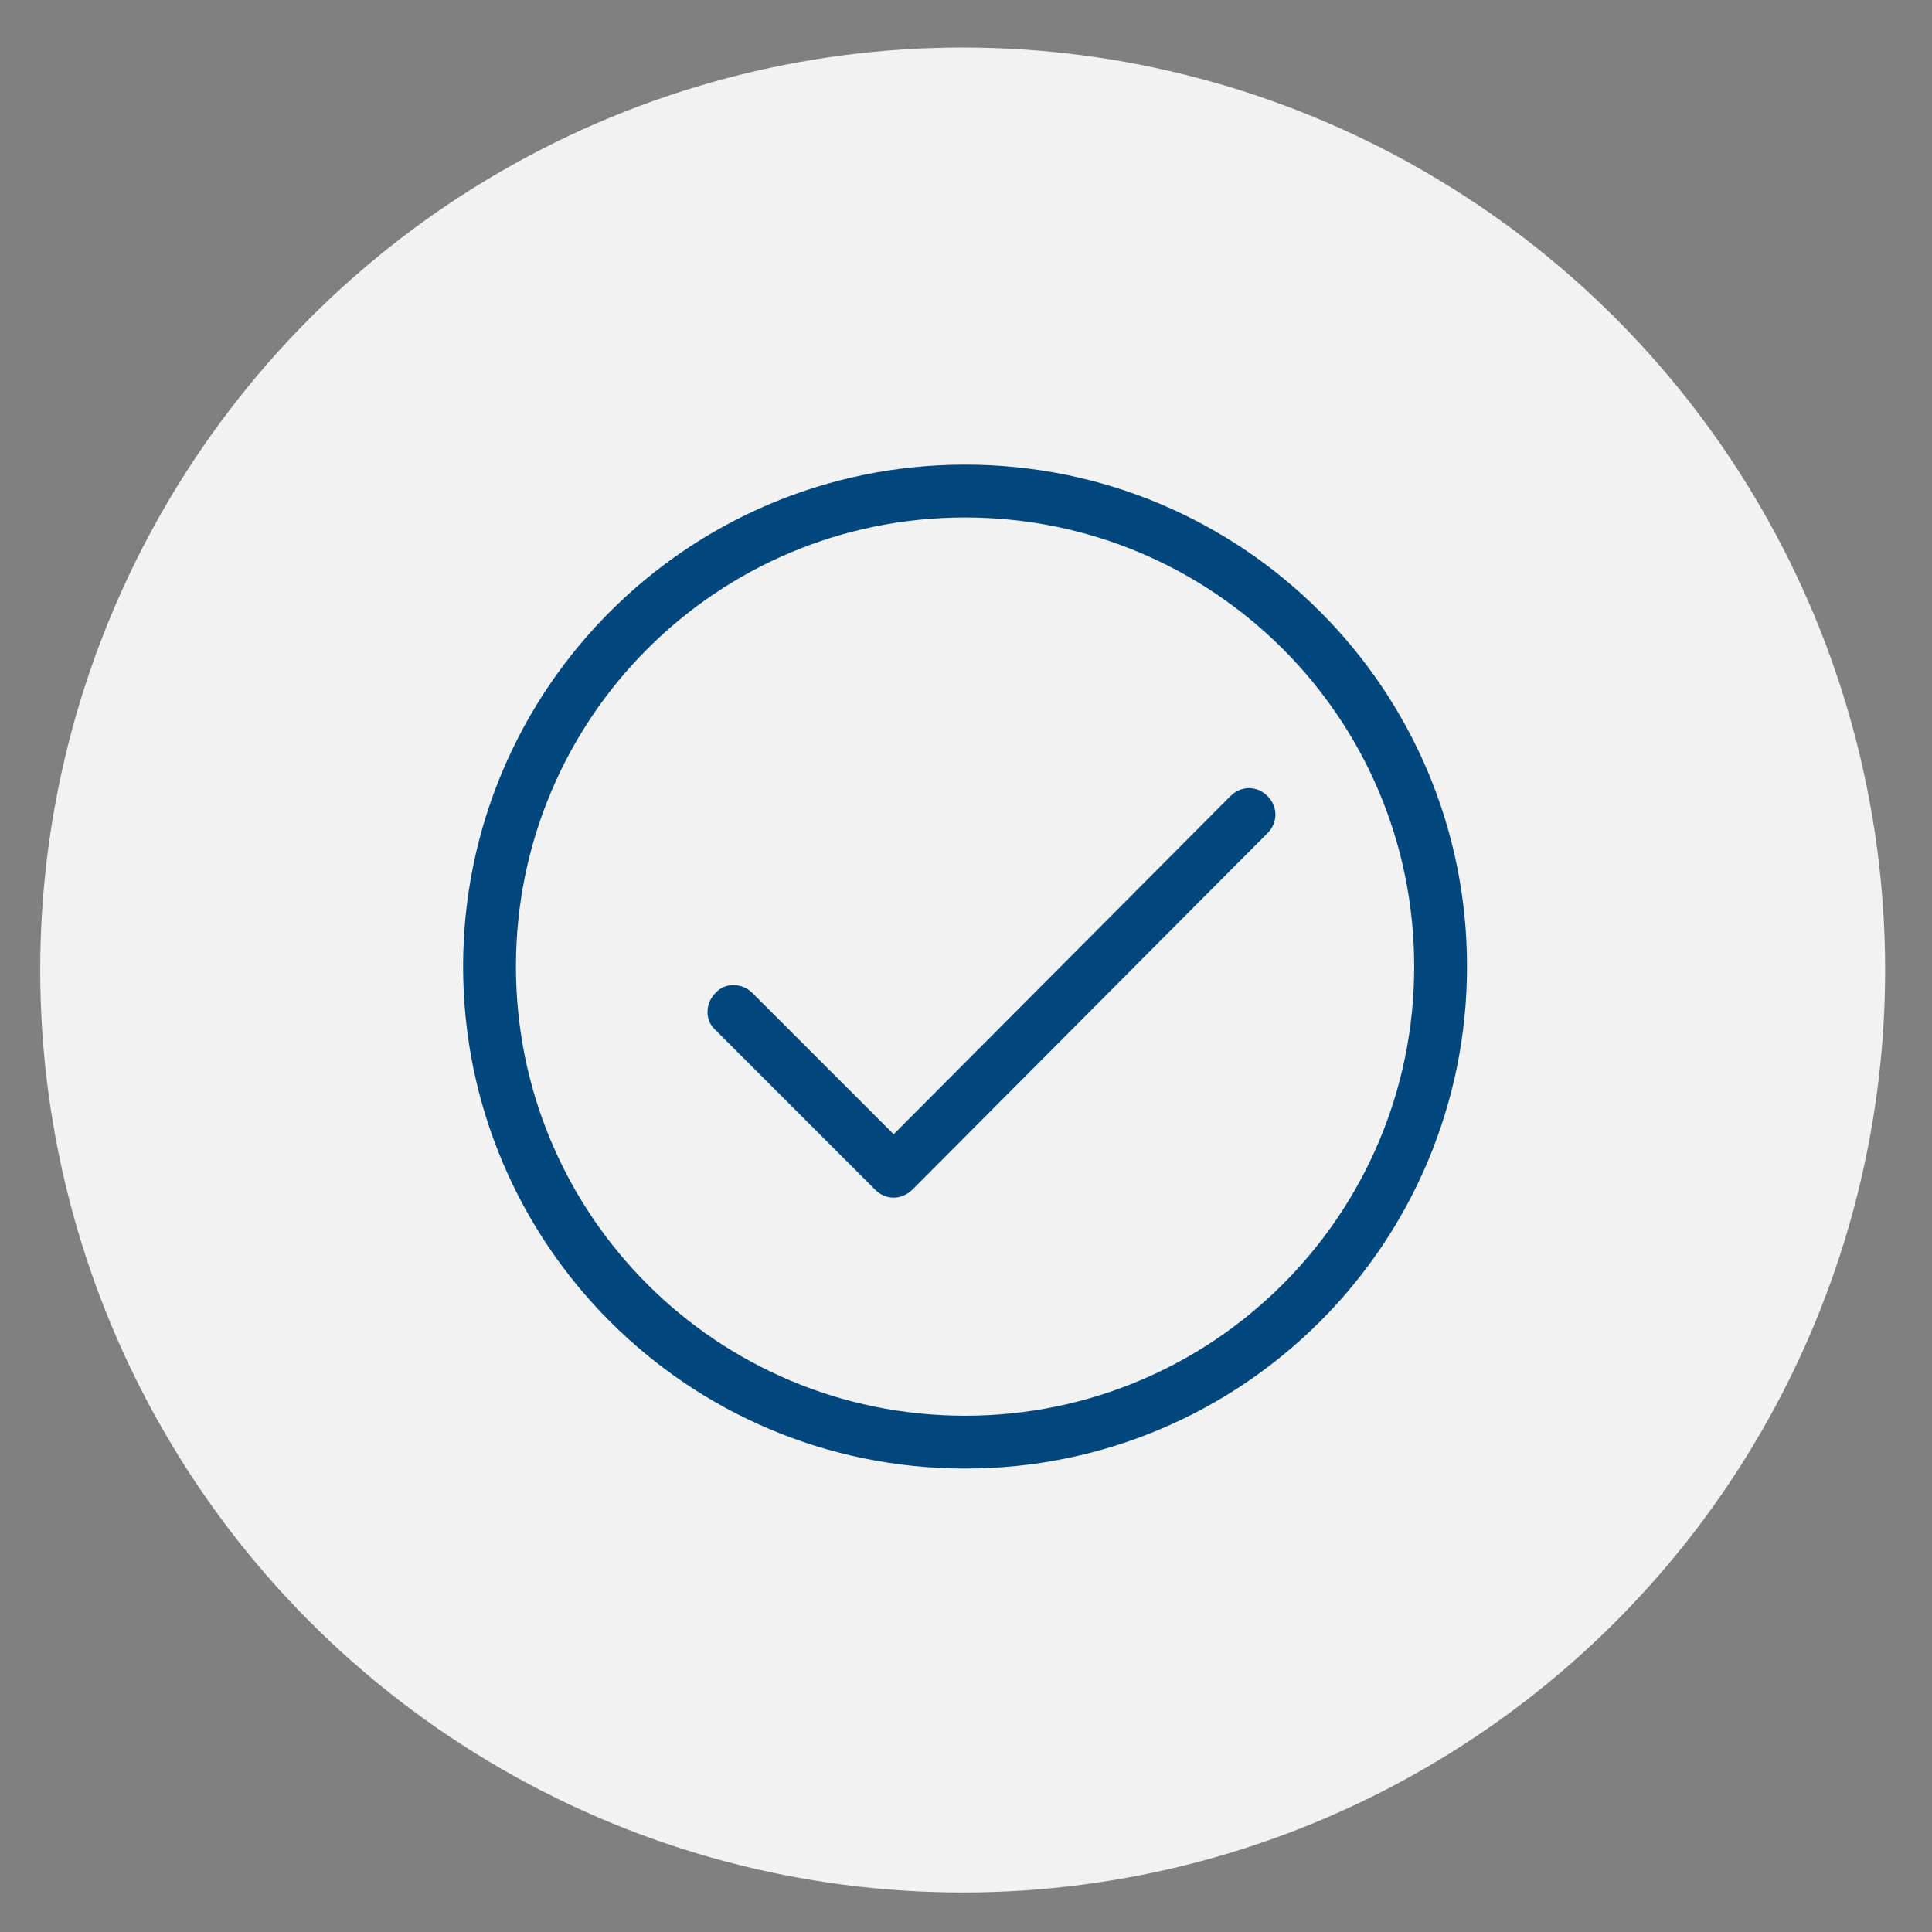
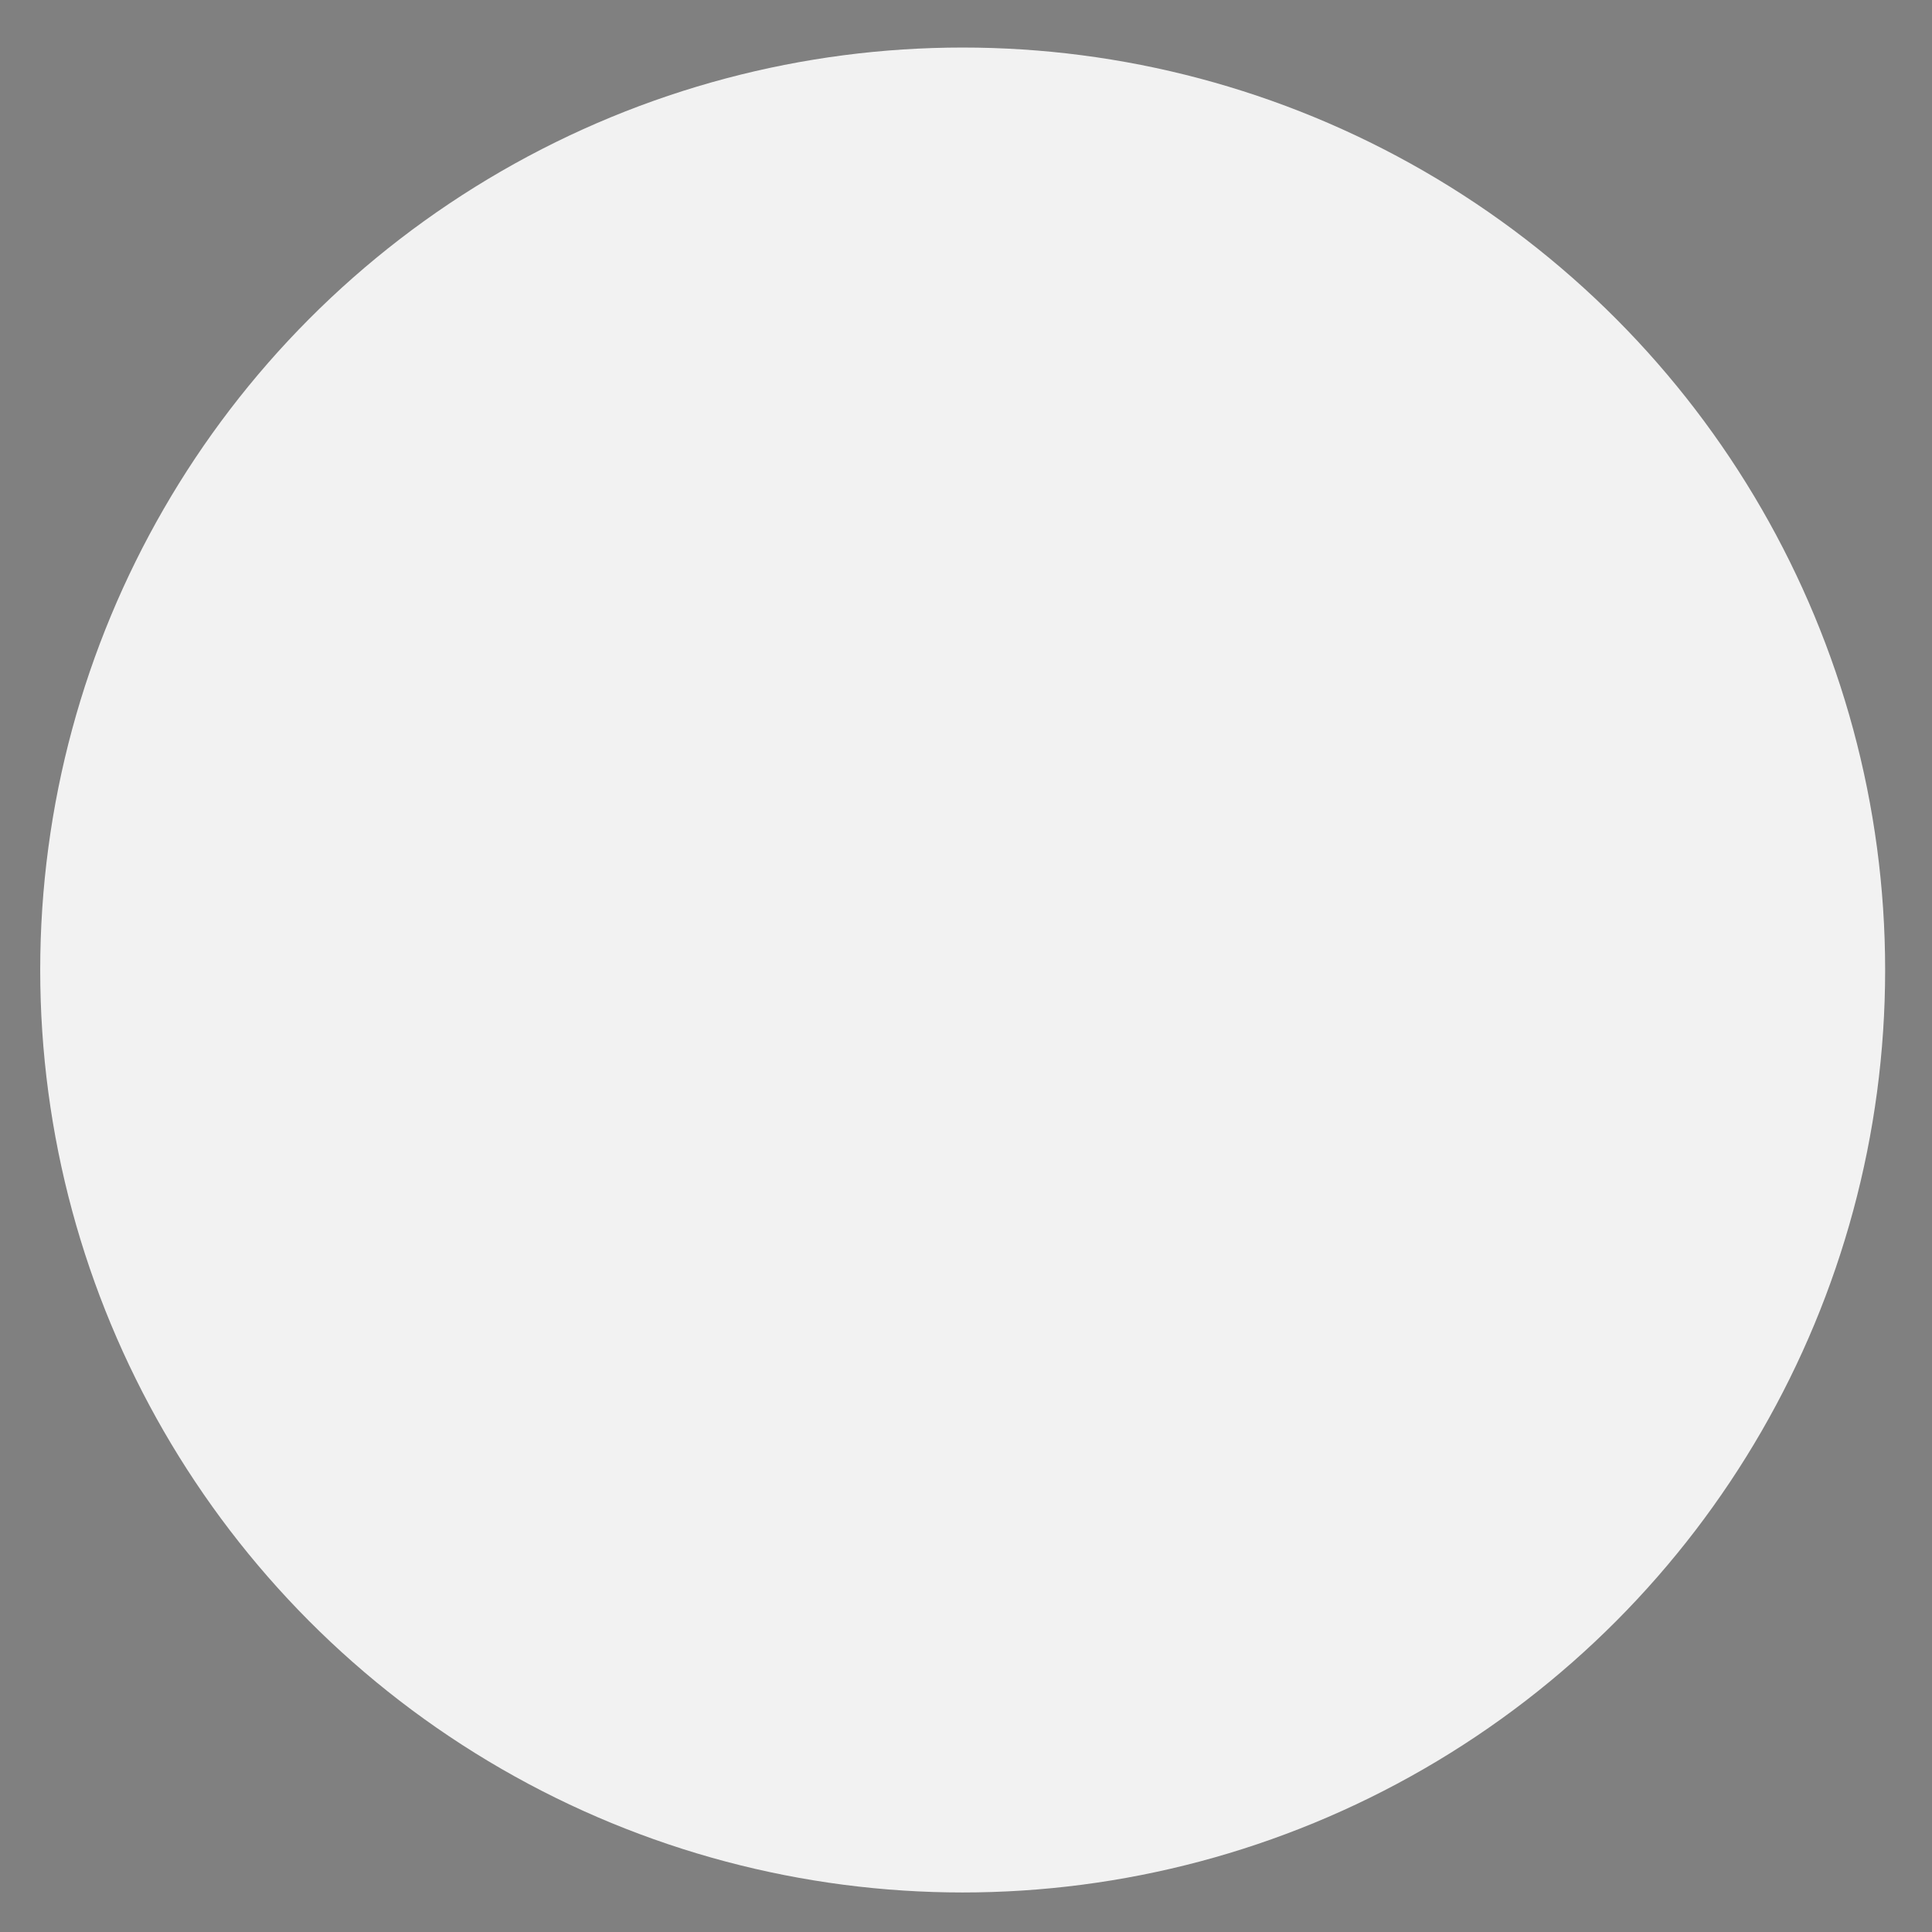
<svg xmlns="http://www.w3.org/2000/svg" version="1.1" id="Layer_1" x="0px" y="0px" viewBox="0 0 1133.9 1133.9" style="enable-background:new 0 0 1133.9 1133.9;" xml:space="preserve">
  <rect x="0" y="0" width="1133.9" height="1133.9" fill="#808080" stroke="none" />
  <style type="text/css">
	.st0{fill:#F2F2F2;}
	.st1{fill:#00477D;}
</style>
  <circle class="st0" cx="565" cy="569.3" r="541.4" />
  <g>
-     <path class="st1" d="M566.4,272.7c-162.8,0-294.6,131.8-294.6,294.6c0,162.8,131.8,294.6,294.6,294.6   C729.2,861.9,861,730,861,567.2C861,404.5,729.2,272.7,566.4,272.7L566.4,272.7z M566.4,830.9c-145.7,0-263.6-117.8-263.6-263.6   c0-145.7,117.8-263.6,263.6-263.6c145.8,0,263.6,117.8,263.6,263.6C830,713,712.2,830.9,566.4,830.9L566.4,830.9z M743.9,467.2   c-6.2-6.2-15.5-6.2-21.7,0L524.5,665.7l-82.9-82.9c-6.2-6.2-16.3-6.2-21.7,0c-6.2,6.2-6.2,16.3,0,21.7l93.8,93.8   c3.1,3.1,7,4.6,10.8,4.6c3.9,0,7.8-1.6,10.9-4.6L743.9,489C750.1,482.8,750.1,473.4,743.9,467.2L743.9,467.2z M743.9,467.2" />
-   </g>
+     </g>
</svg>